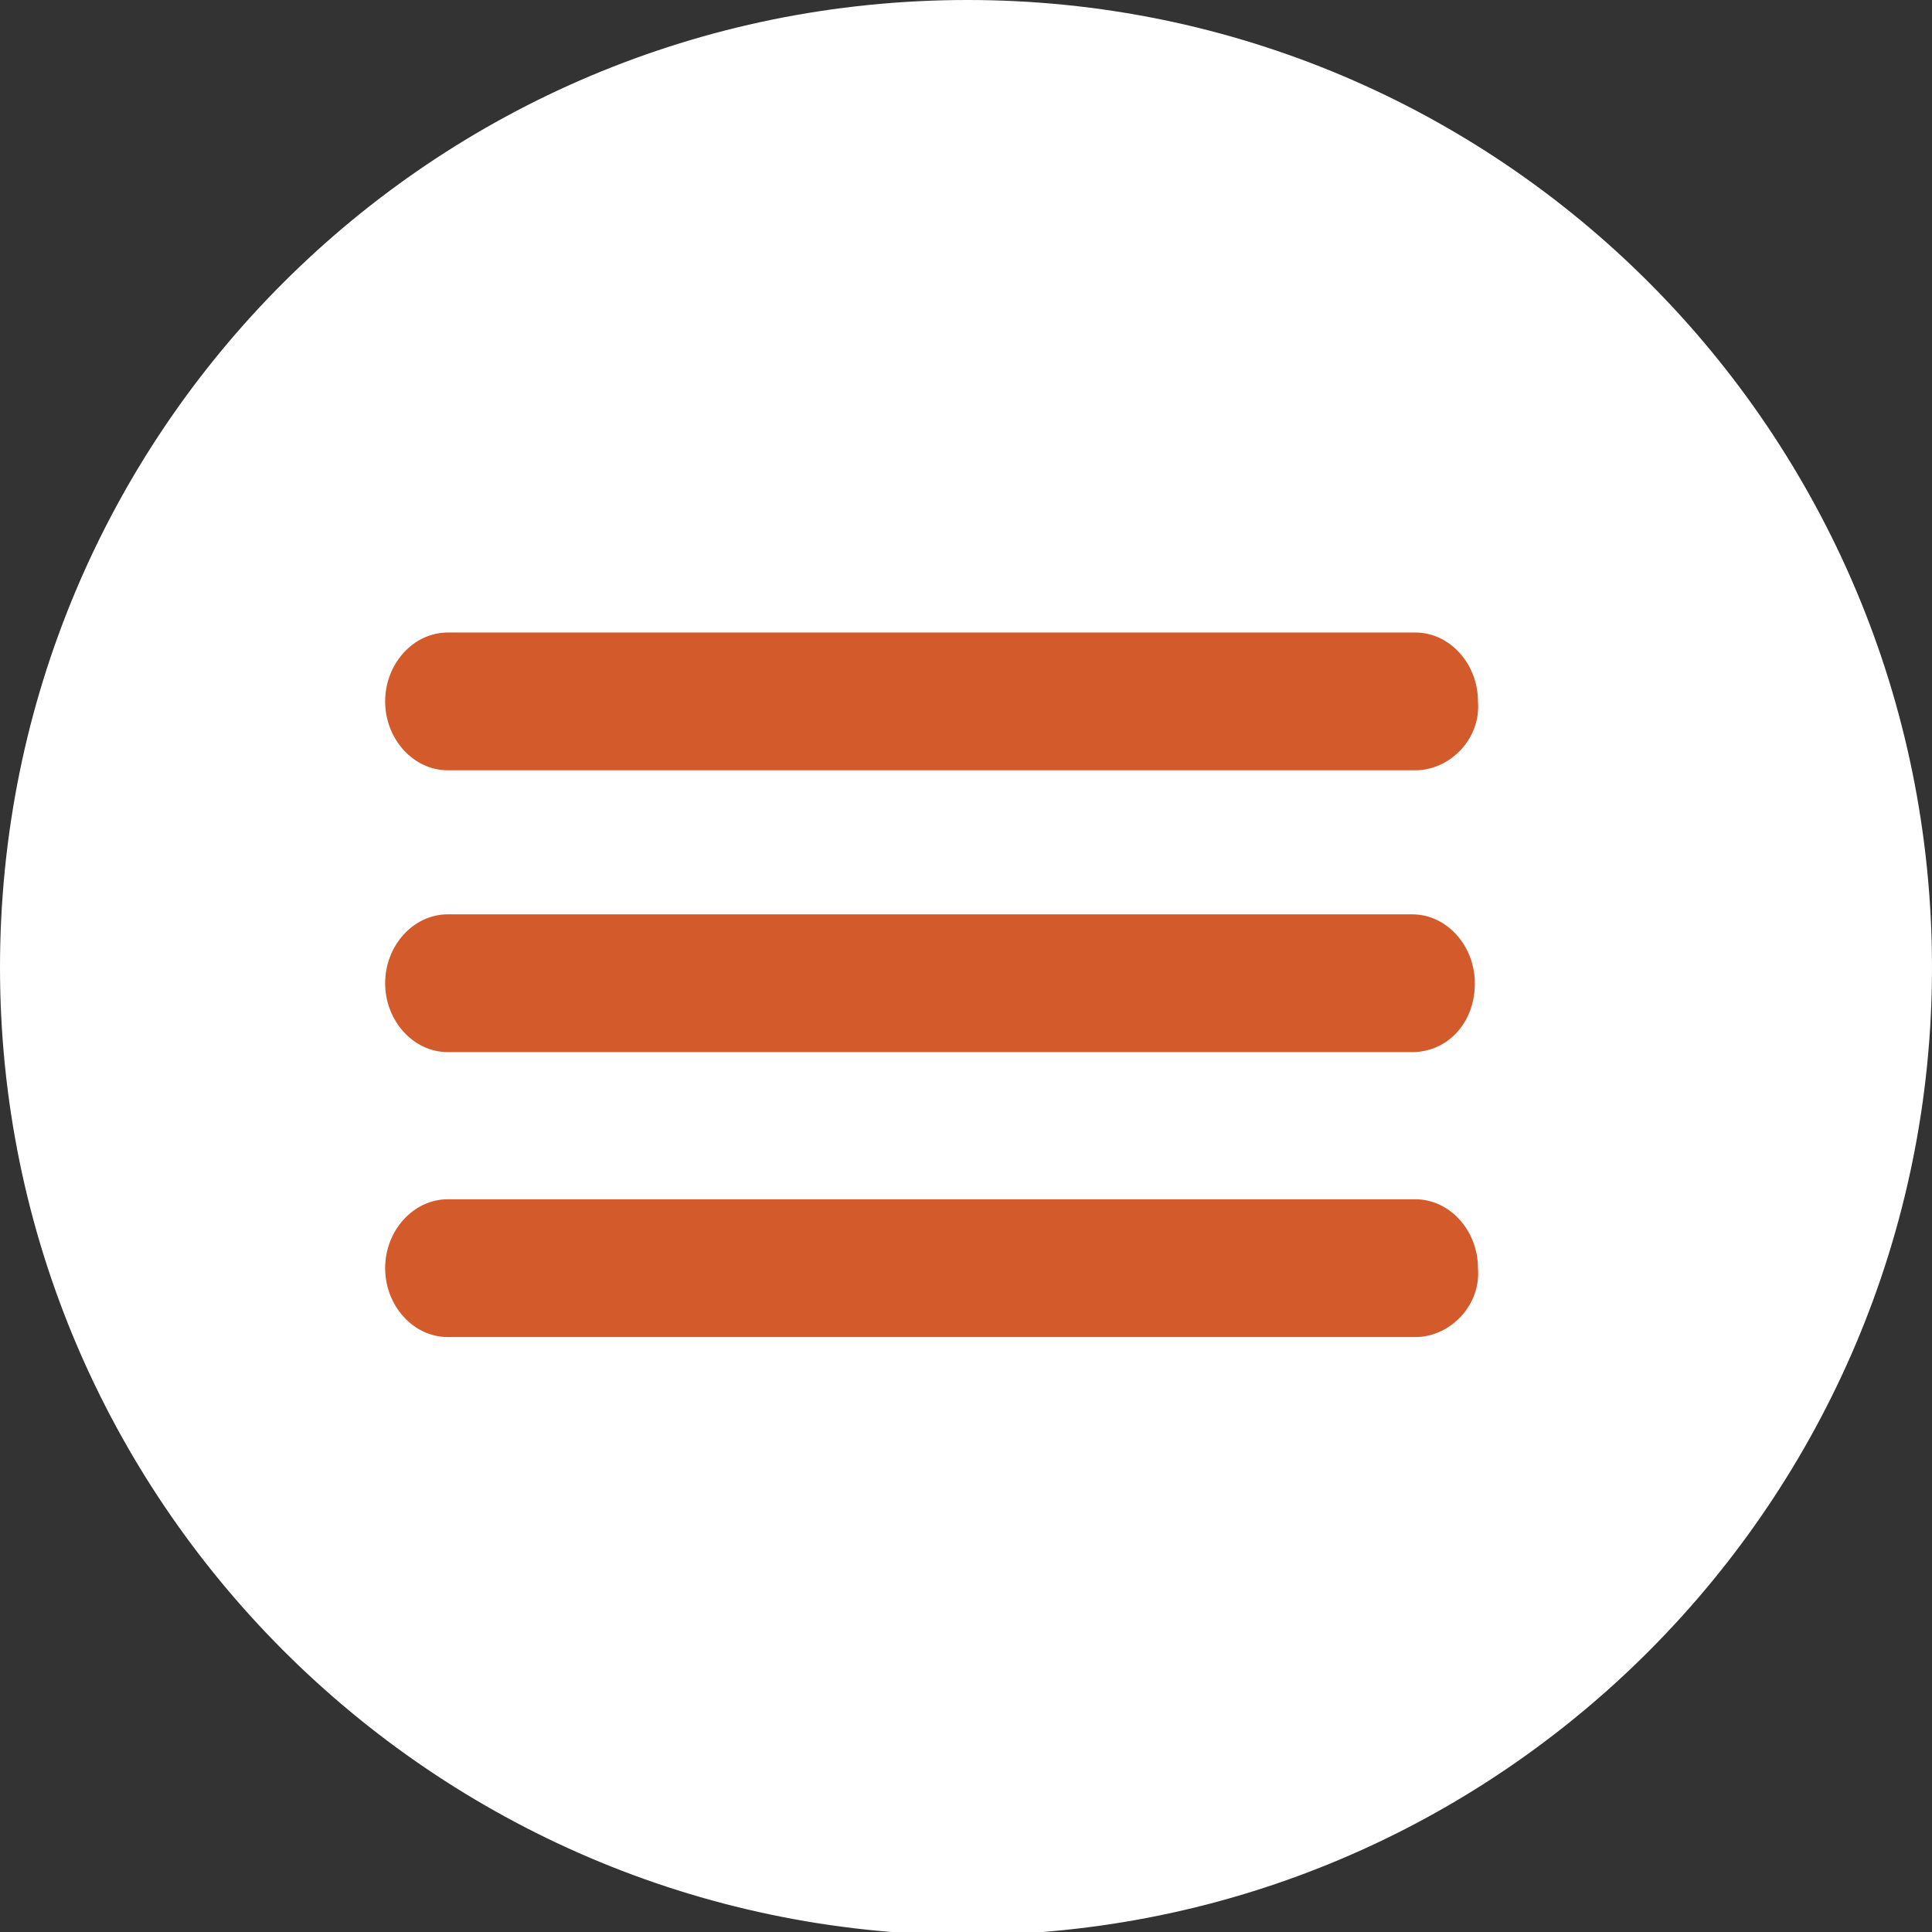
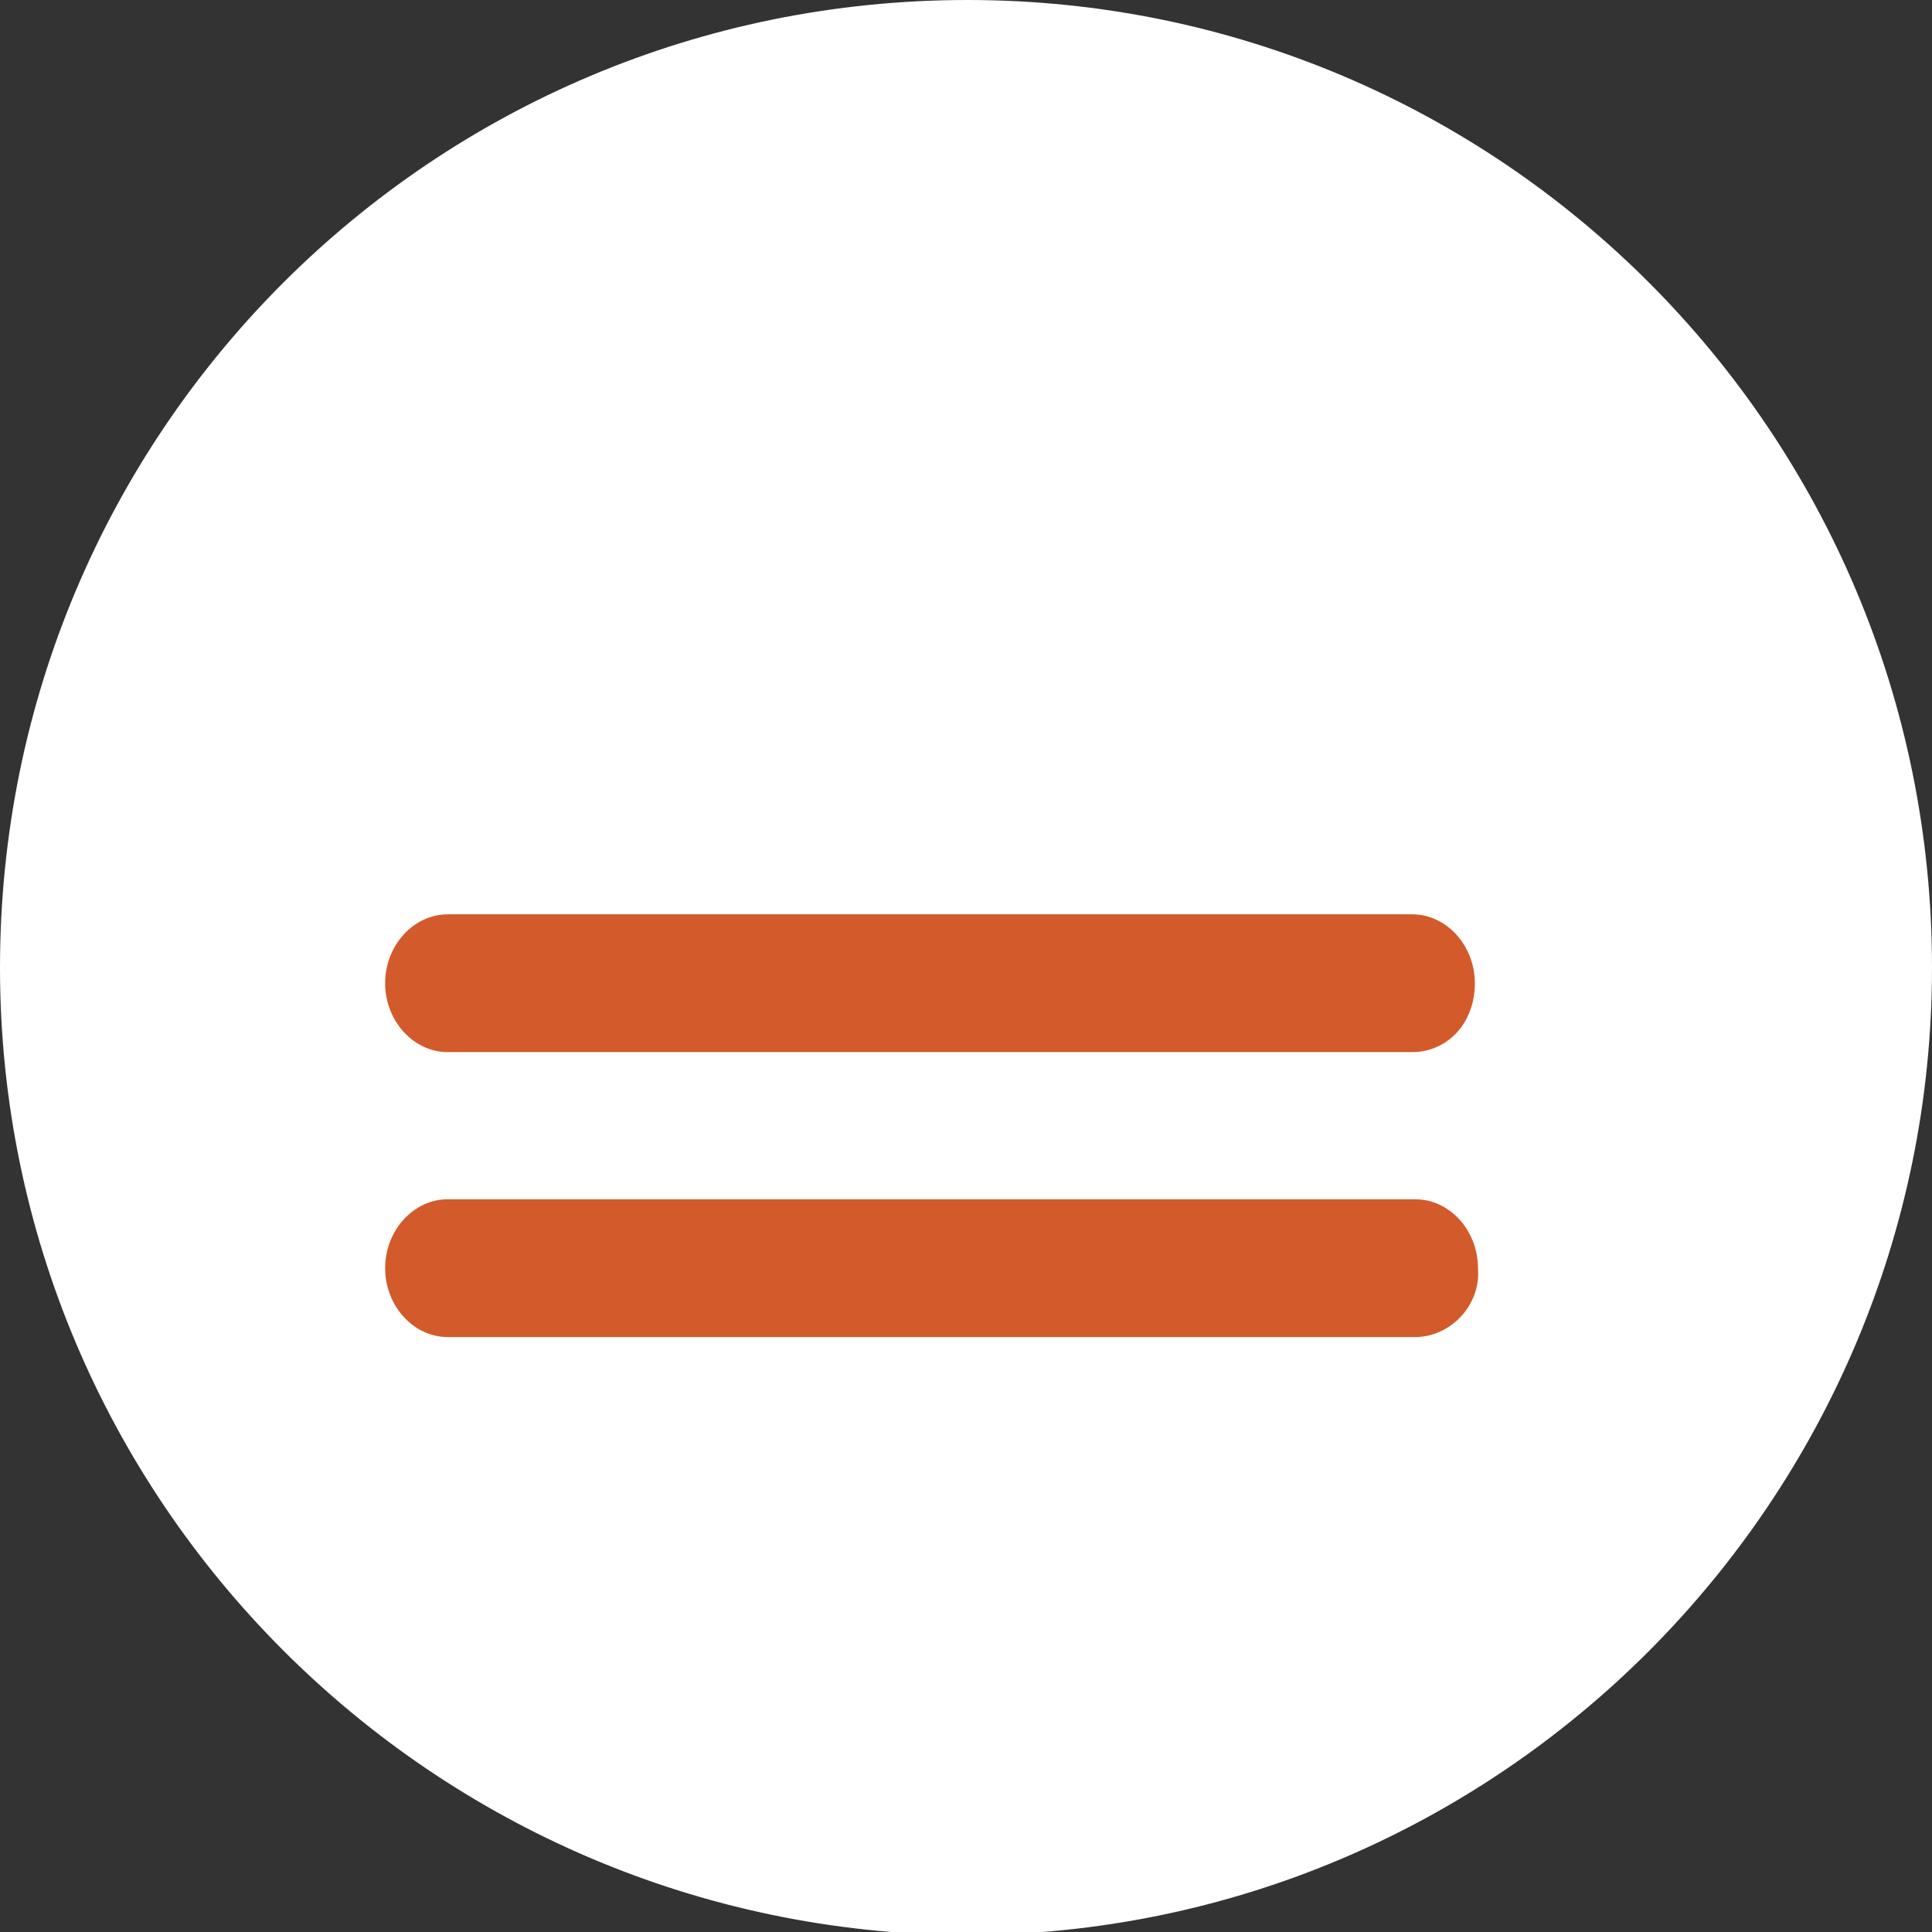
<svg xmlns="http://www.w3.org/2000/svg" version="1.1" id="Layer_1" x="0px" y="0px" viewBox="0 0 61.7 61.7" style="enable-background:new 0 0 61.7 61.7;" xml:space="preserve">
  <rect x="0" y="0" width="61.7" height="61.7" fill="#333333" stroke="none" />
  <style type="text/css">
	.st0{fill:#FFFFFF;}
	.st1{fill:#D35A2A;}
</style>
  <g>
    <path class="st0" d="M61.7,30.9c0,17-13.8,30.9-30.9,30.9C13.8,61.7,0,47.9,0,30.9C0,13.8,13.8,0,30.9,0   C47.9,0,61.7,13.8,61.7,30.9z" />
    <g>
      <g>
        <path class="st1" d="M45.2,42.7H14.3c-1.1,0-2-1-2-2.2c0-1.2,0.9-2.2,2-2.2h30.9c1.1,0,2,1,2,2.2C47.3,41.7,46.3,42.7,45.2,42.7     L45.2,42.7z" />
      </g>
      <g>
        <path class="st1" d="M45.1,33.6H14.3c-1.1,0-2-1-2-2.2c0-1.2,0.9-2.2,2-2.2h30.8c1.1,0,2,1,2,2.2C47.1,32.7,46.2,33.6,45.1,33.6     L45.1,33.6z" />
      </g>
      <g>
-         <path class="st1" d="M45.2,24.6H14.3c-1.1,0-2-1-2-2.2c0-1.2,0.9-2.2,2-2.2h30.9c1.1,0,2,1,2,2.2C47.3,23.6,46.3,24.6,45.2,24.6     L45.2,24.6z" />
-       </g>
+         </g>
    </g>
  </g>
</svg>